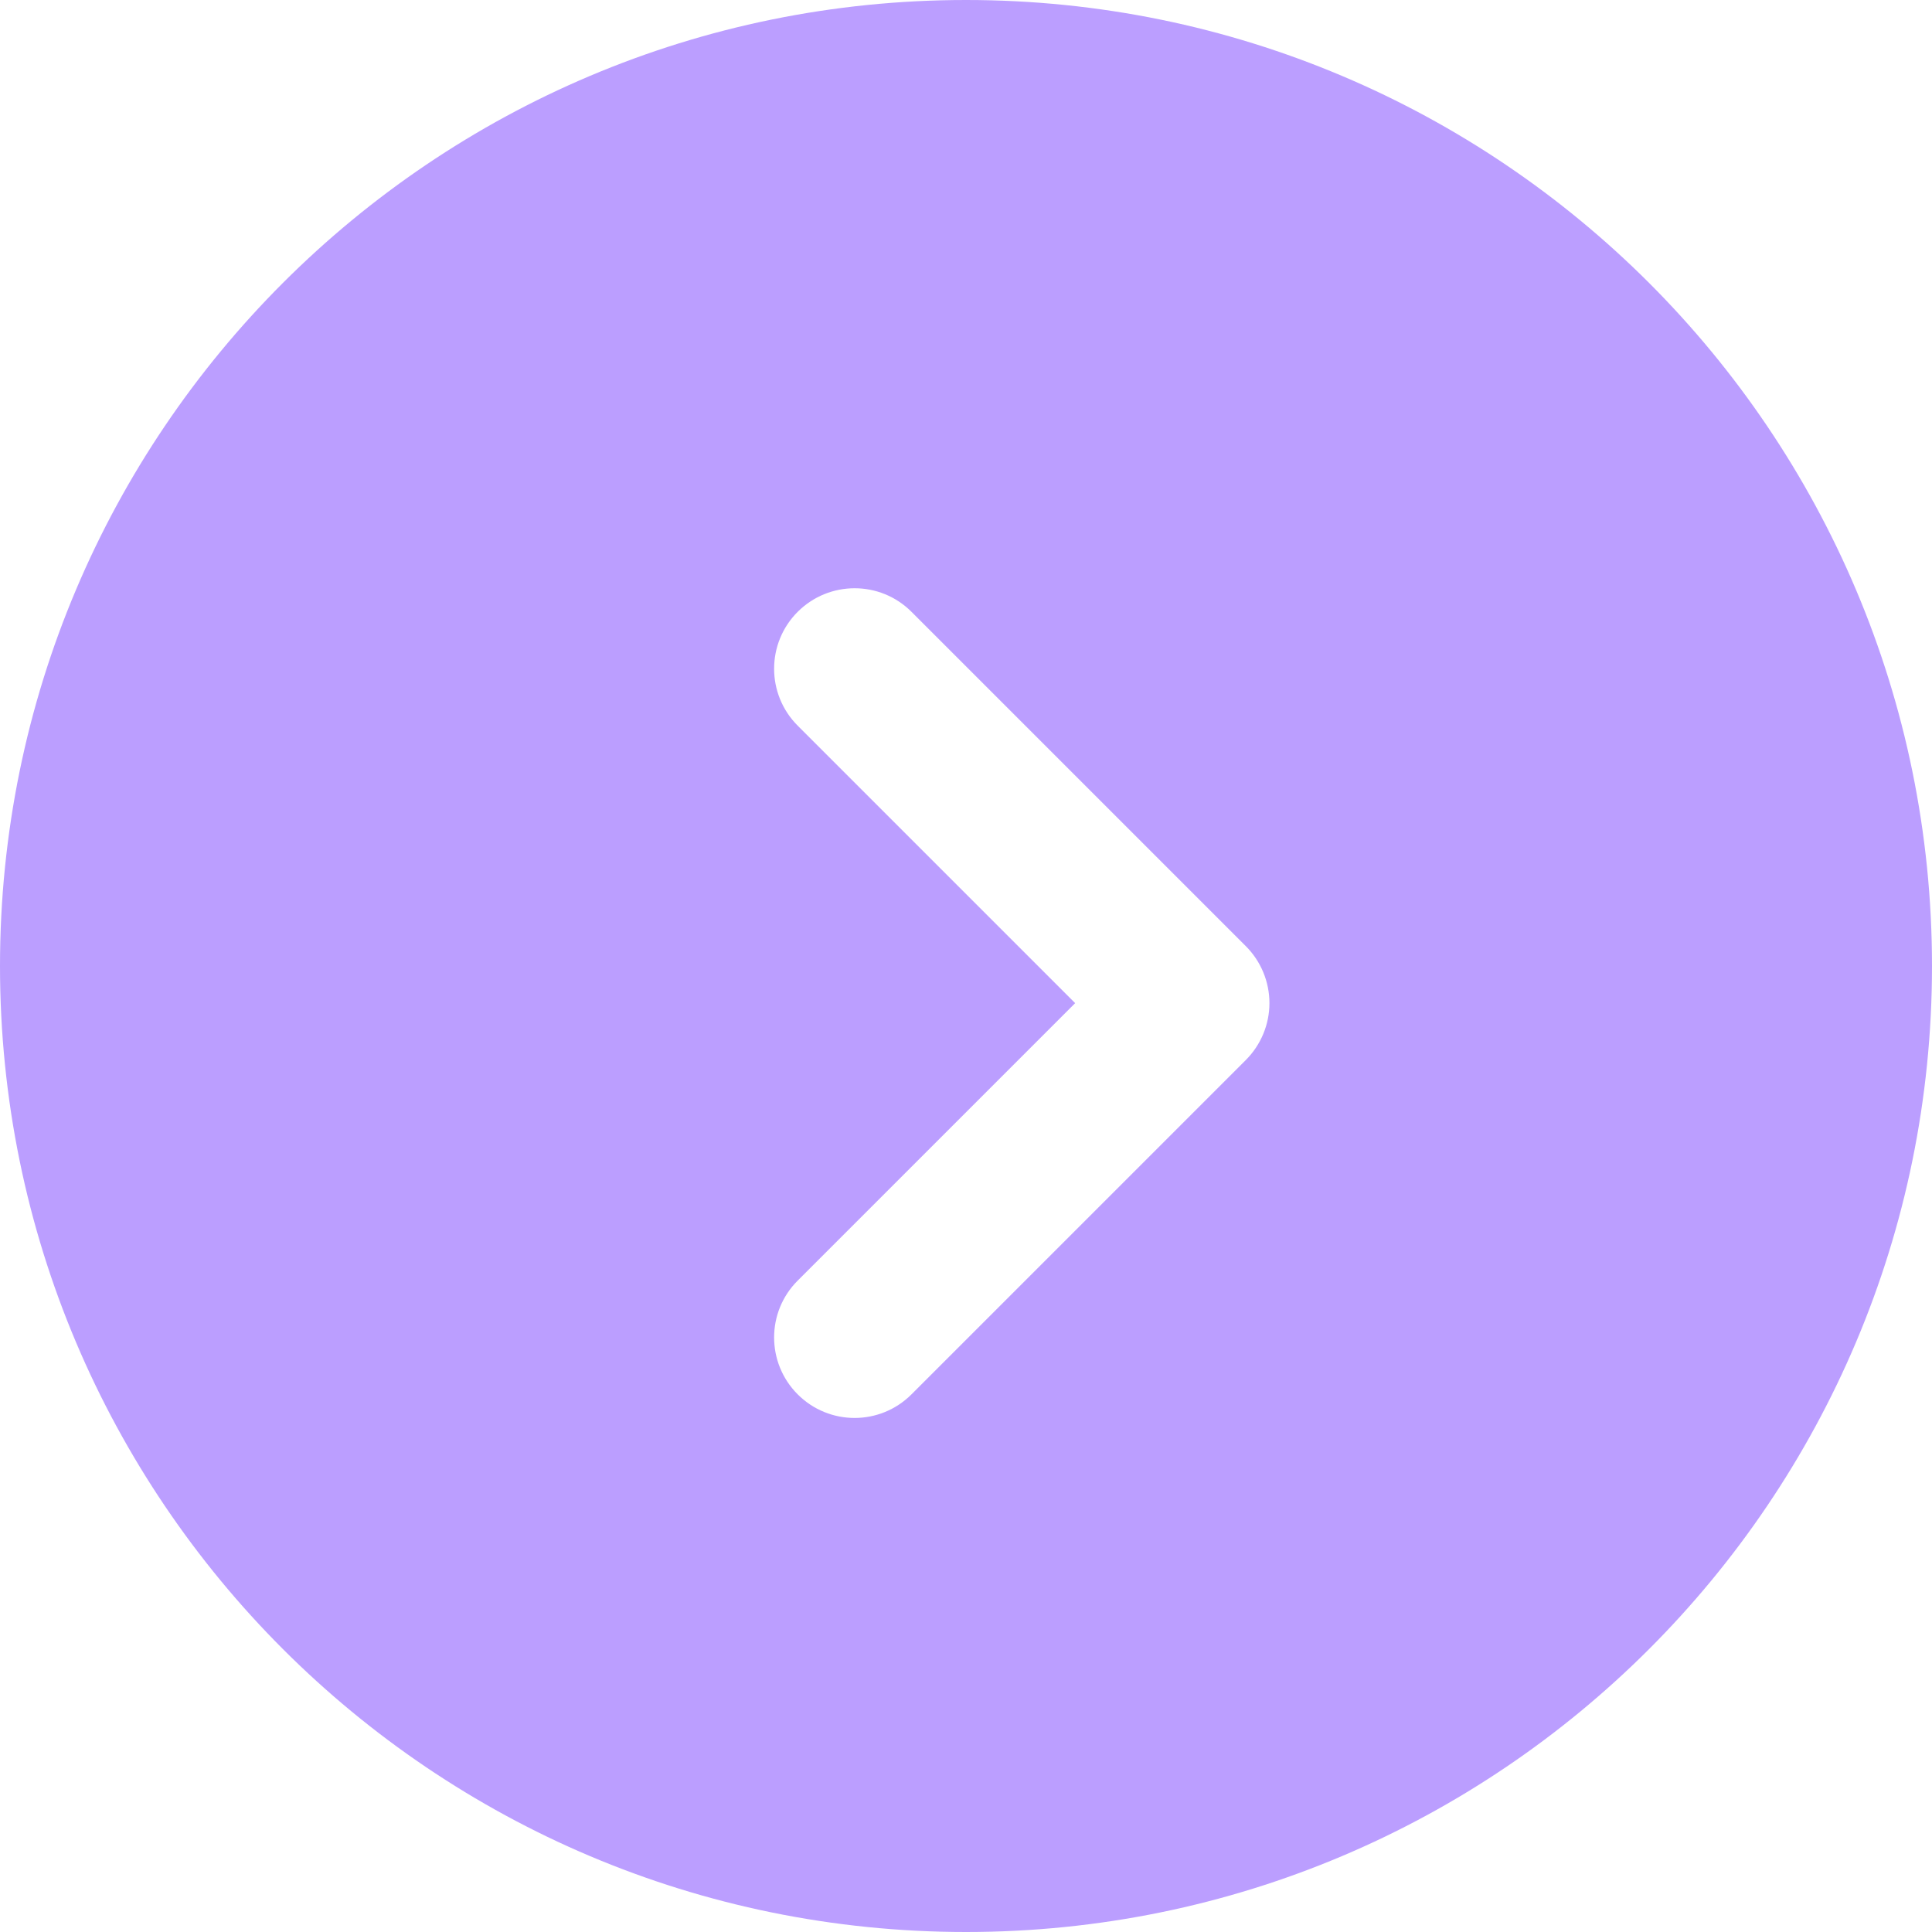
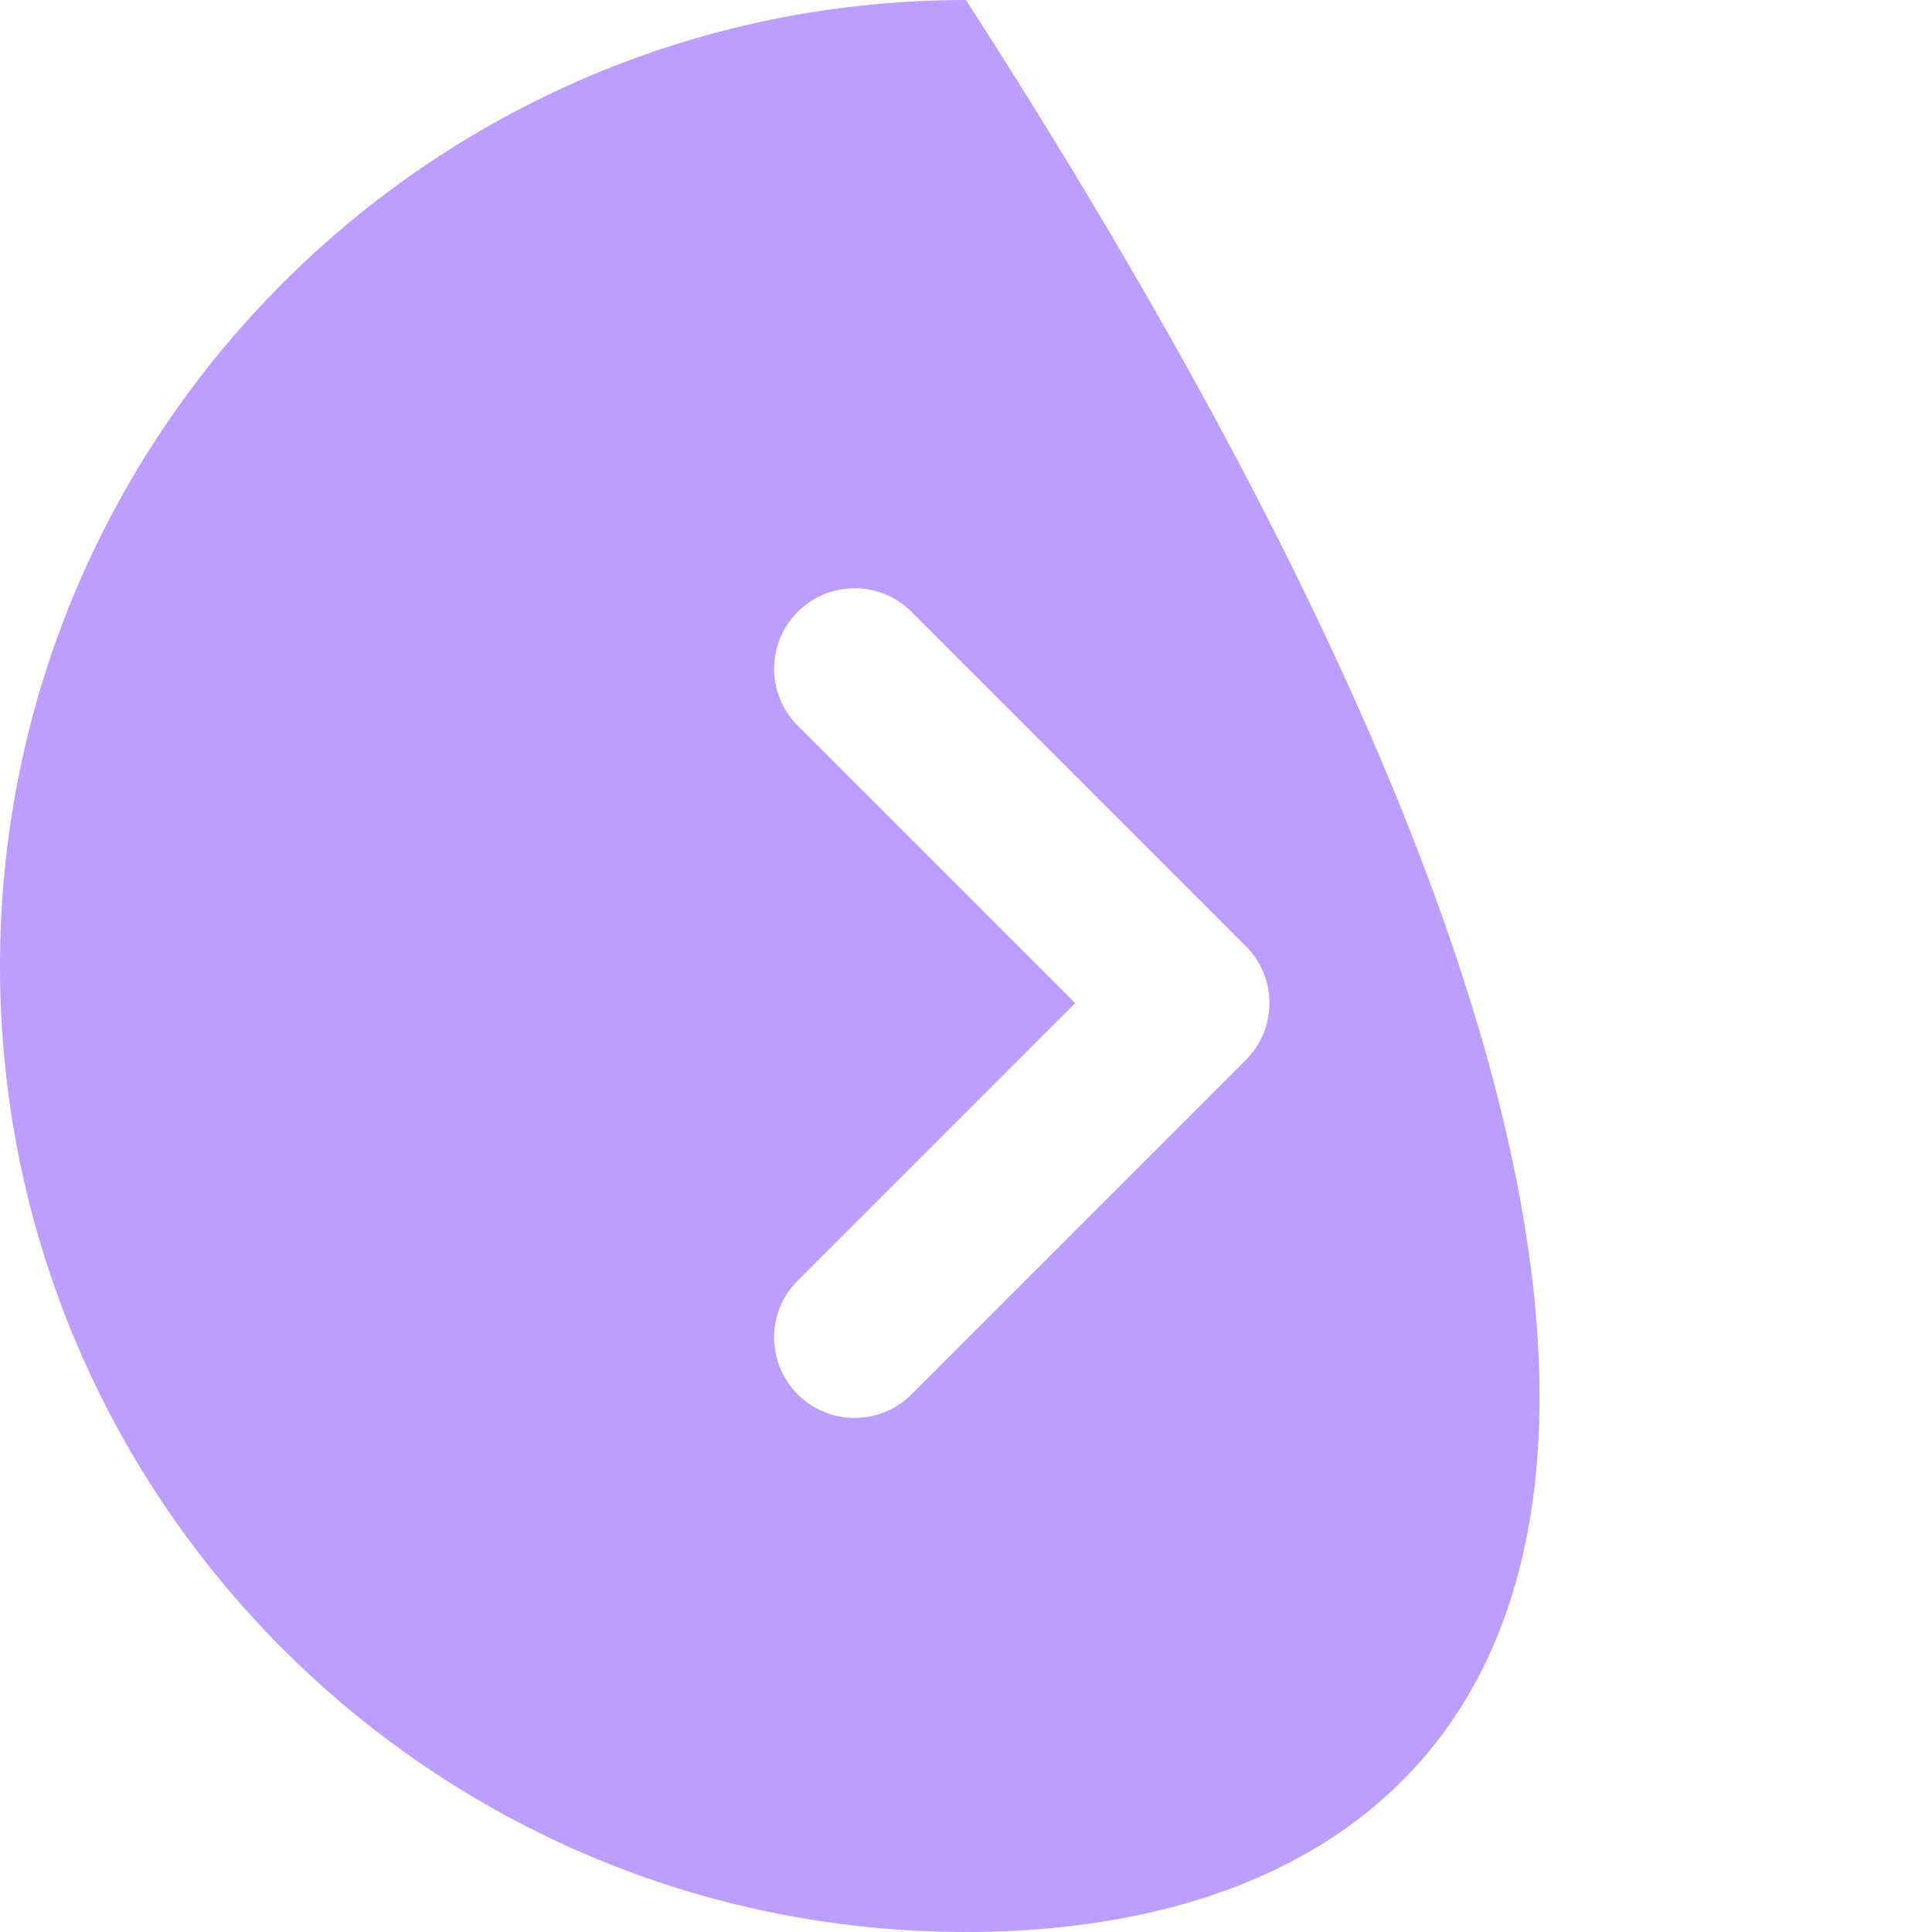
<svg xmlns="http://www.w3.org/2000/svg" width="18" height="18" viewBox="0 0 18 18" fill="none">
-   <path d="M9 0C13.971 0 18 4.029 18 9C18 13.971 13.971 18 9 18C4.029 18 0 13.971 0 9C0 4.029 4.029 0 9 0ZM8.492 5.7C8.199 5.407 7.725 5.408 7.432 5.7C7.139 5.993 7.139 6.468 7.432 6.761L10.017 9.346L7.432 11.931C7.139 12.223 7.139 12.698 7.432 12.991C7.725 13.284 8.199 13.284 8.492 12.991L11.607 9.876C11.748 9.735 11.827 9.544 11.827 9.346C11.827 9.147 11.748 8.956 11.607 8.815L8.492 5.7Z" fill="#BB9EFF" />
+   <path d="M9 0C18 13.971 13.971 18 9 18C4.029 18 0 13.971 0 9C0 4.029 4.029 0 9 0ZM8.492 5.7C8.199 5.407 7.725 5.408 7.432 5.7C7.139 5.993 7.139 6.468 7.432 6.761L10.017 9.346L7.432 11.931C7.139 12.223 7.139 12.698 7.432 12.991C7.725 13.284 8.199 13.284 8.492 12.991L11.607 9.876C11.748 9.735 11.827 9.544 11.827 9.346C11.827 9.147 11.748 8.956 11.607 8.815L8.492 5.7Z" fill="#BB9EFF" />
</svg>